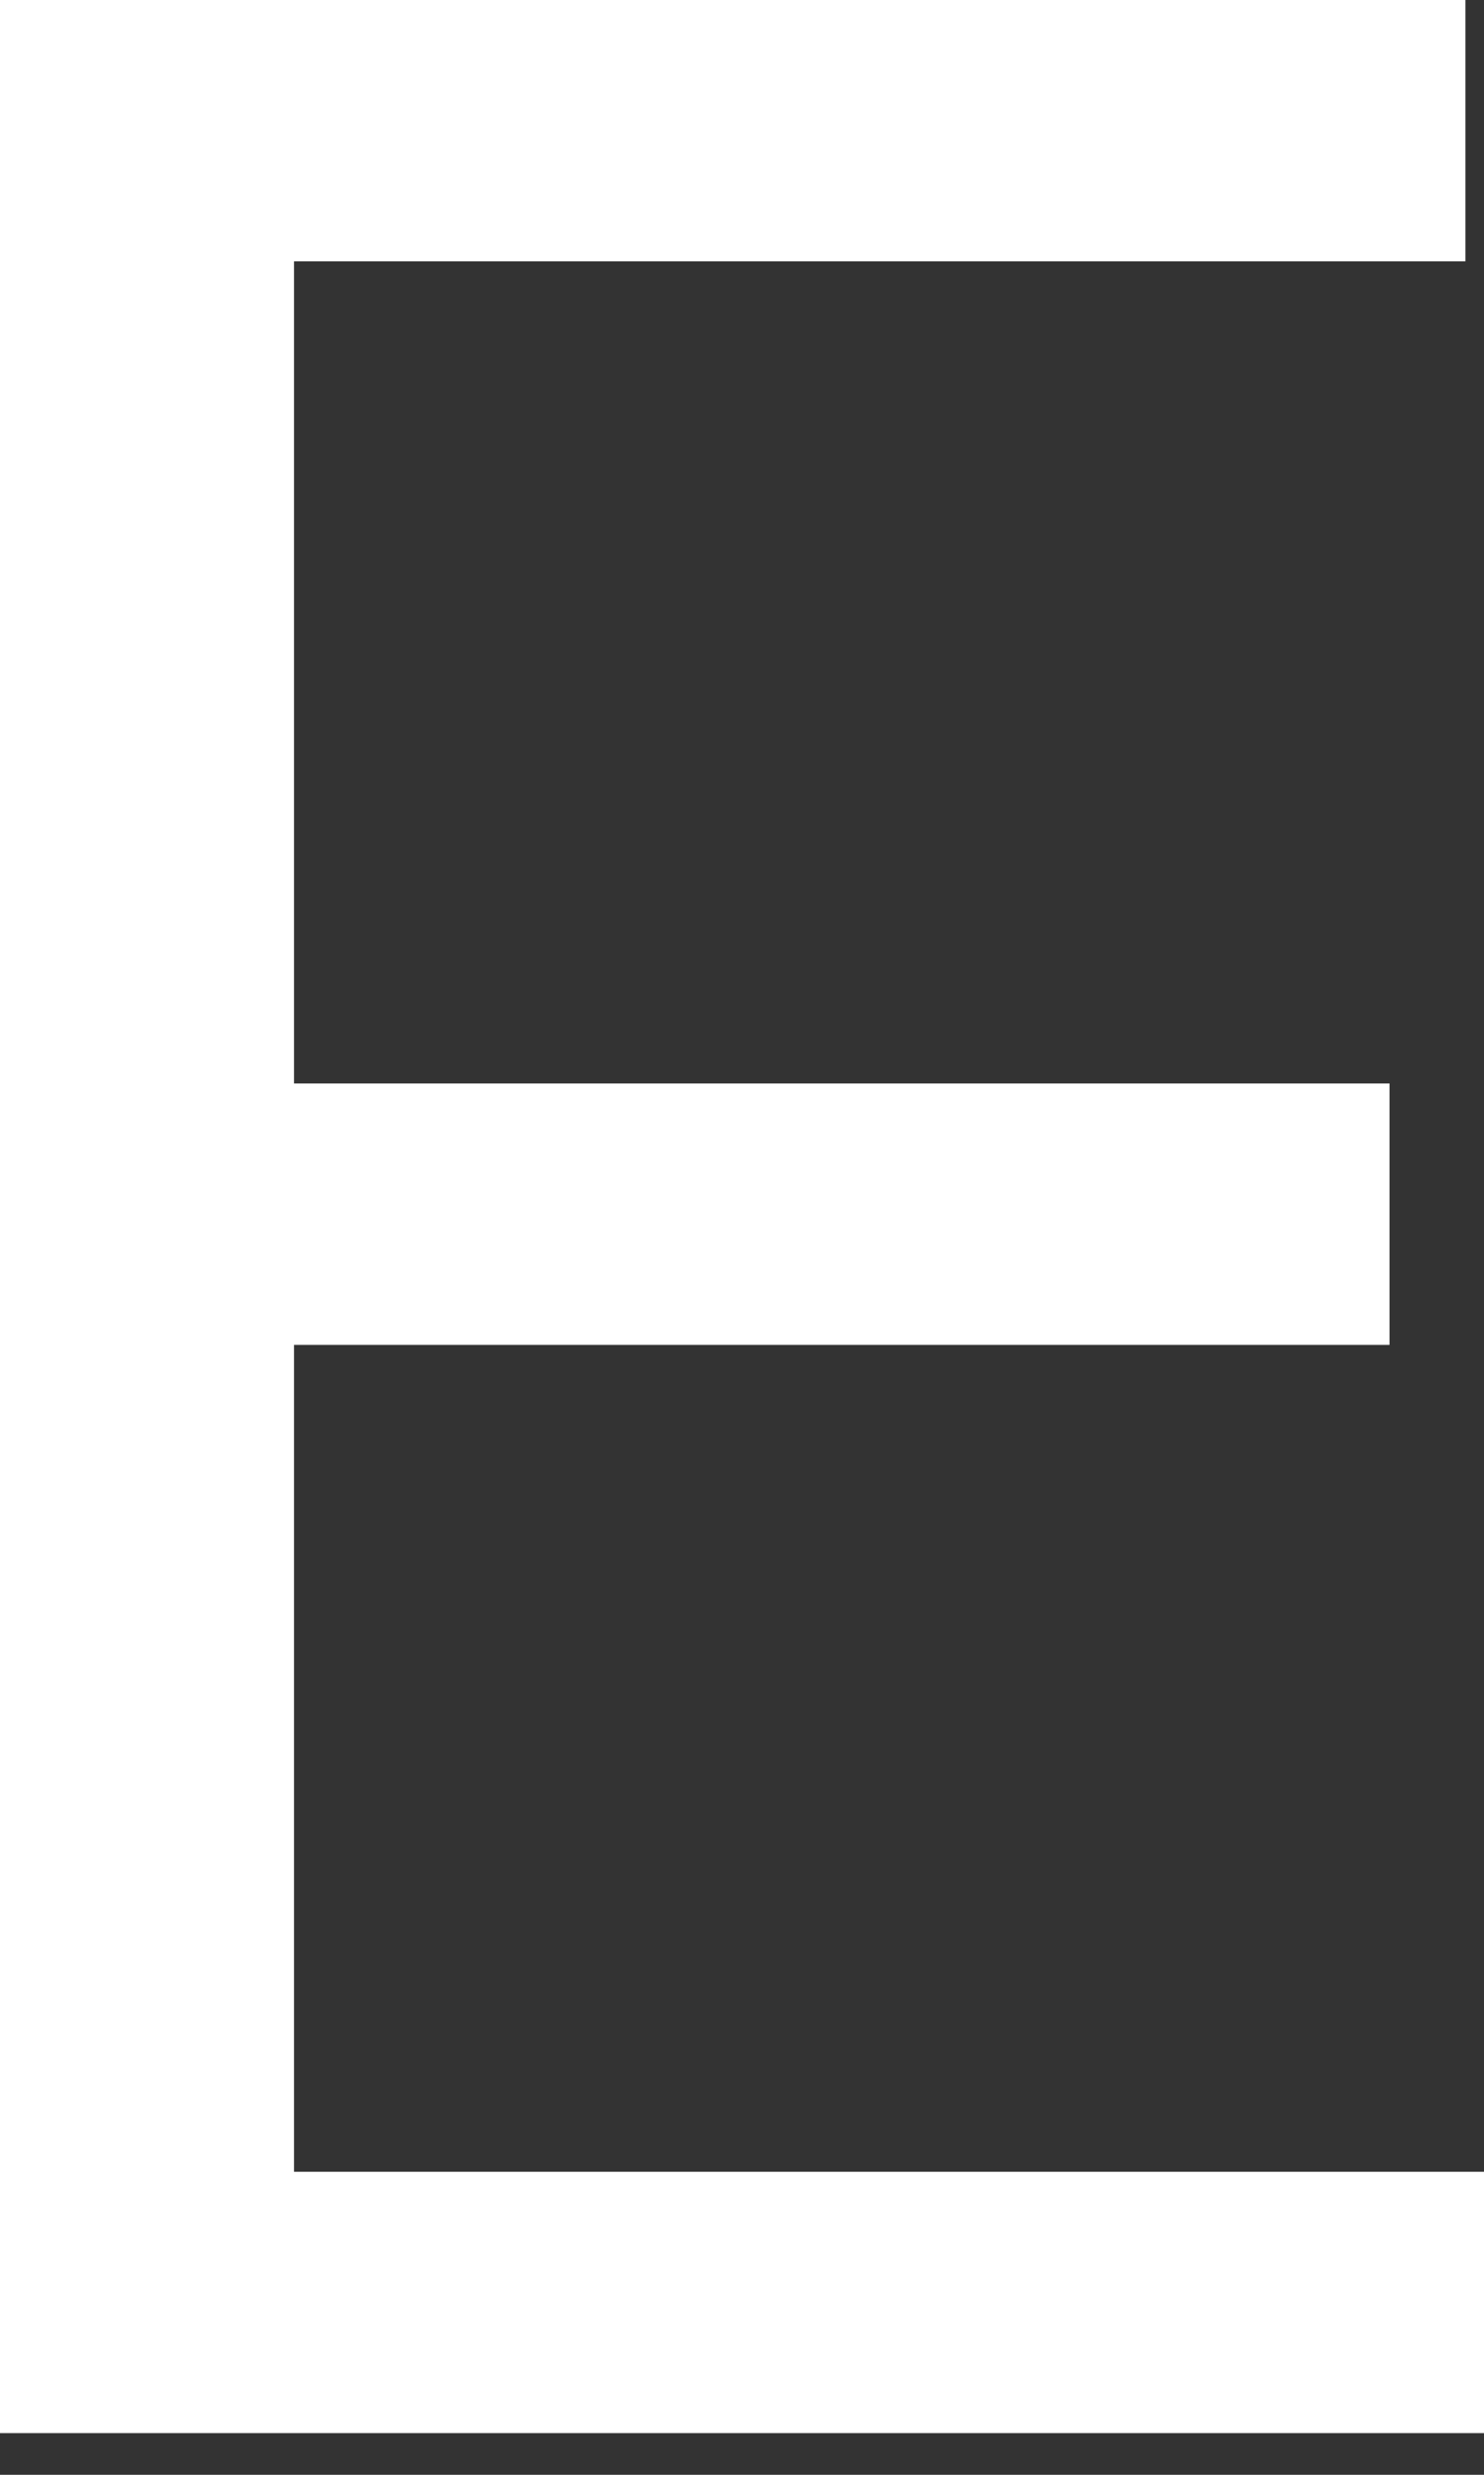
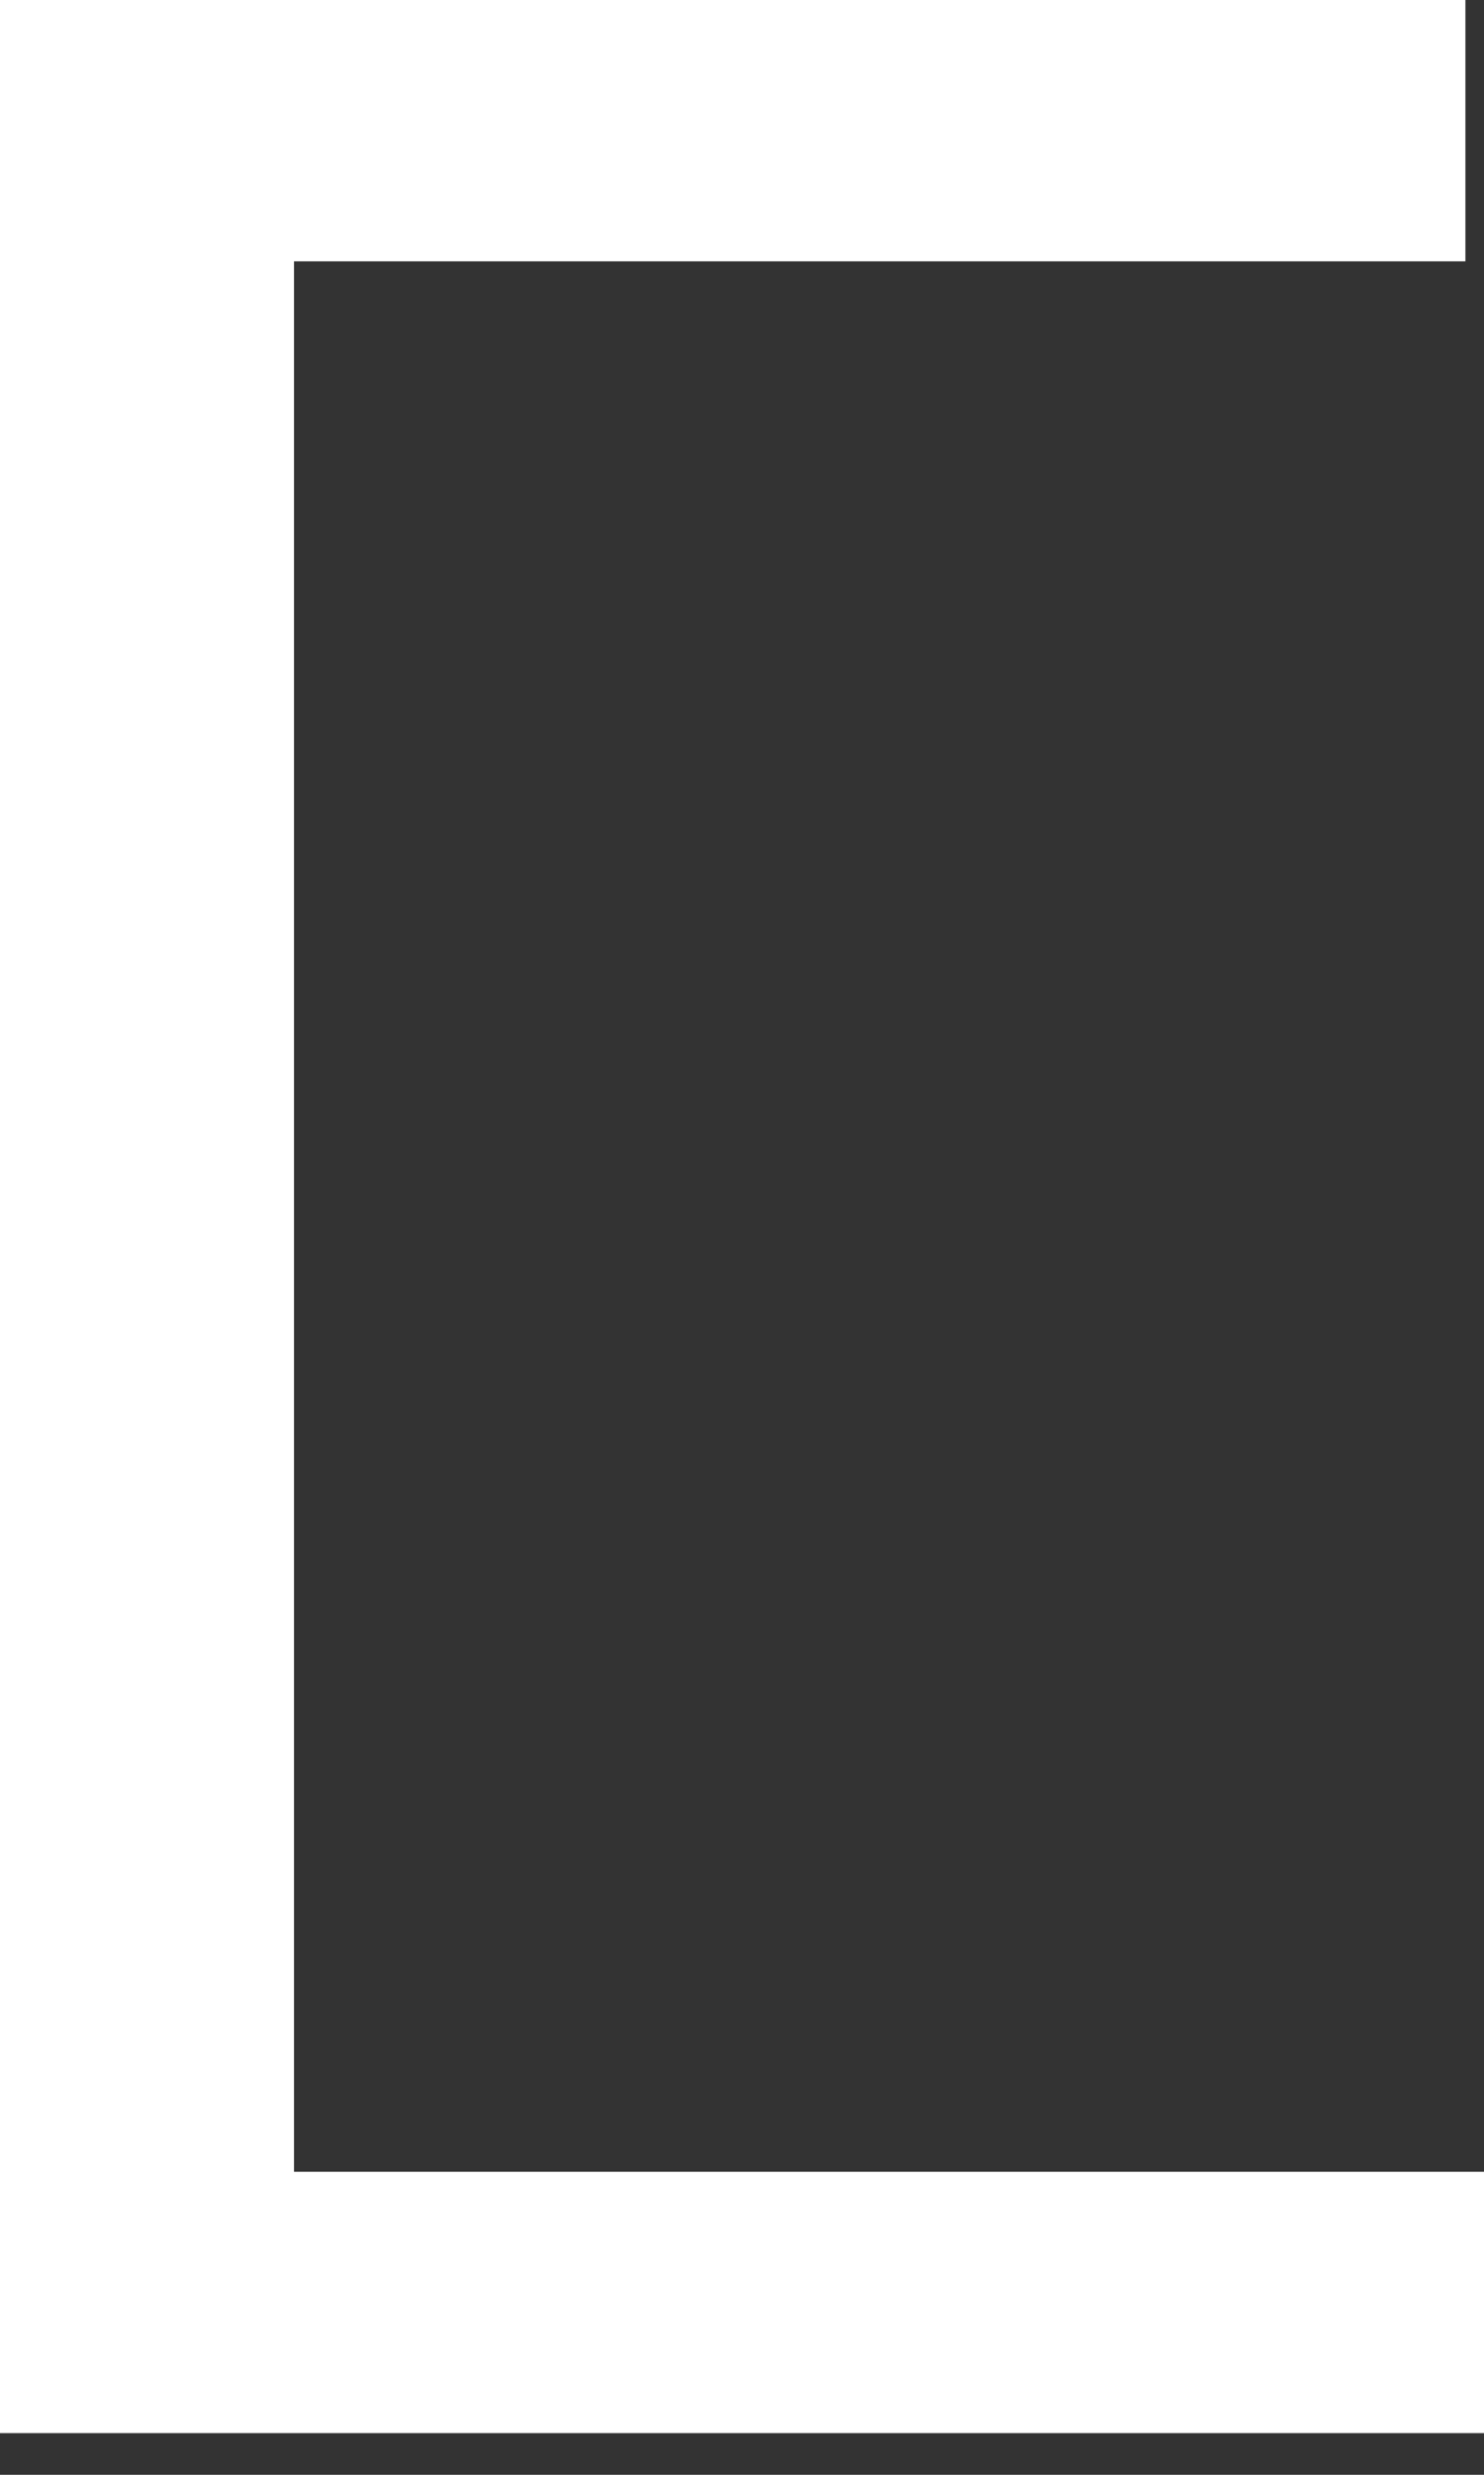
<svg xmlns="http://www.w3.org/2000/svg" fill="none" height="100%" overflow="visible" preserveAspectRatio="none" style="display: block;" viewBox="0 0 15 25" width="100%">
  <rect x="0" y="0" width="15" height="25" fill="#333333" stroke="none" />
  <g id="Group">
-     <path d="M-0 24.579V-7.62939e-06H14.812V2.64H2.972V10.945H14.045V13.586H2.972V21.939H15.004V24.579H-0Z" fill="white" id="Vector" />
+     <path d="M-0 24.579V-7.62939e-06H14.812V2.64H2.972V10.945H14.045H2.972V21.939H15.004V24.579H-0Z" fill="white" id="Vector" />
  </g>
</svg>